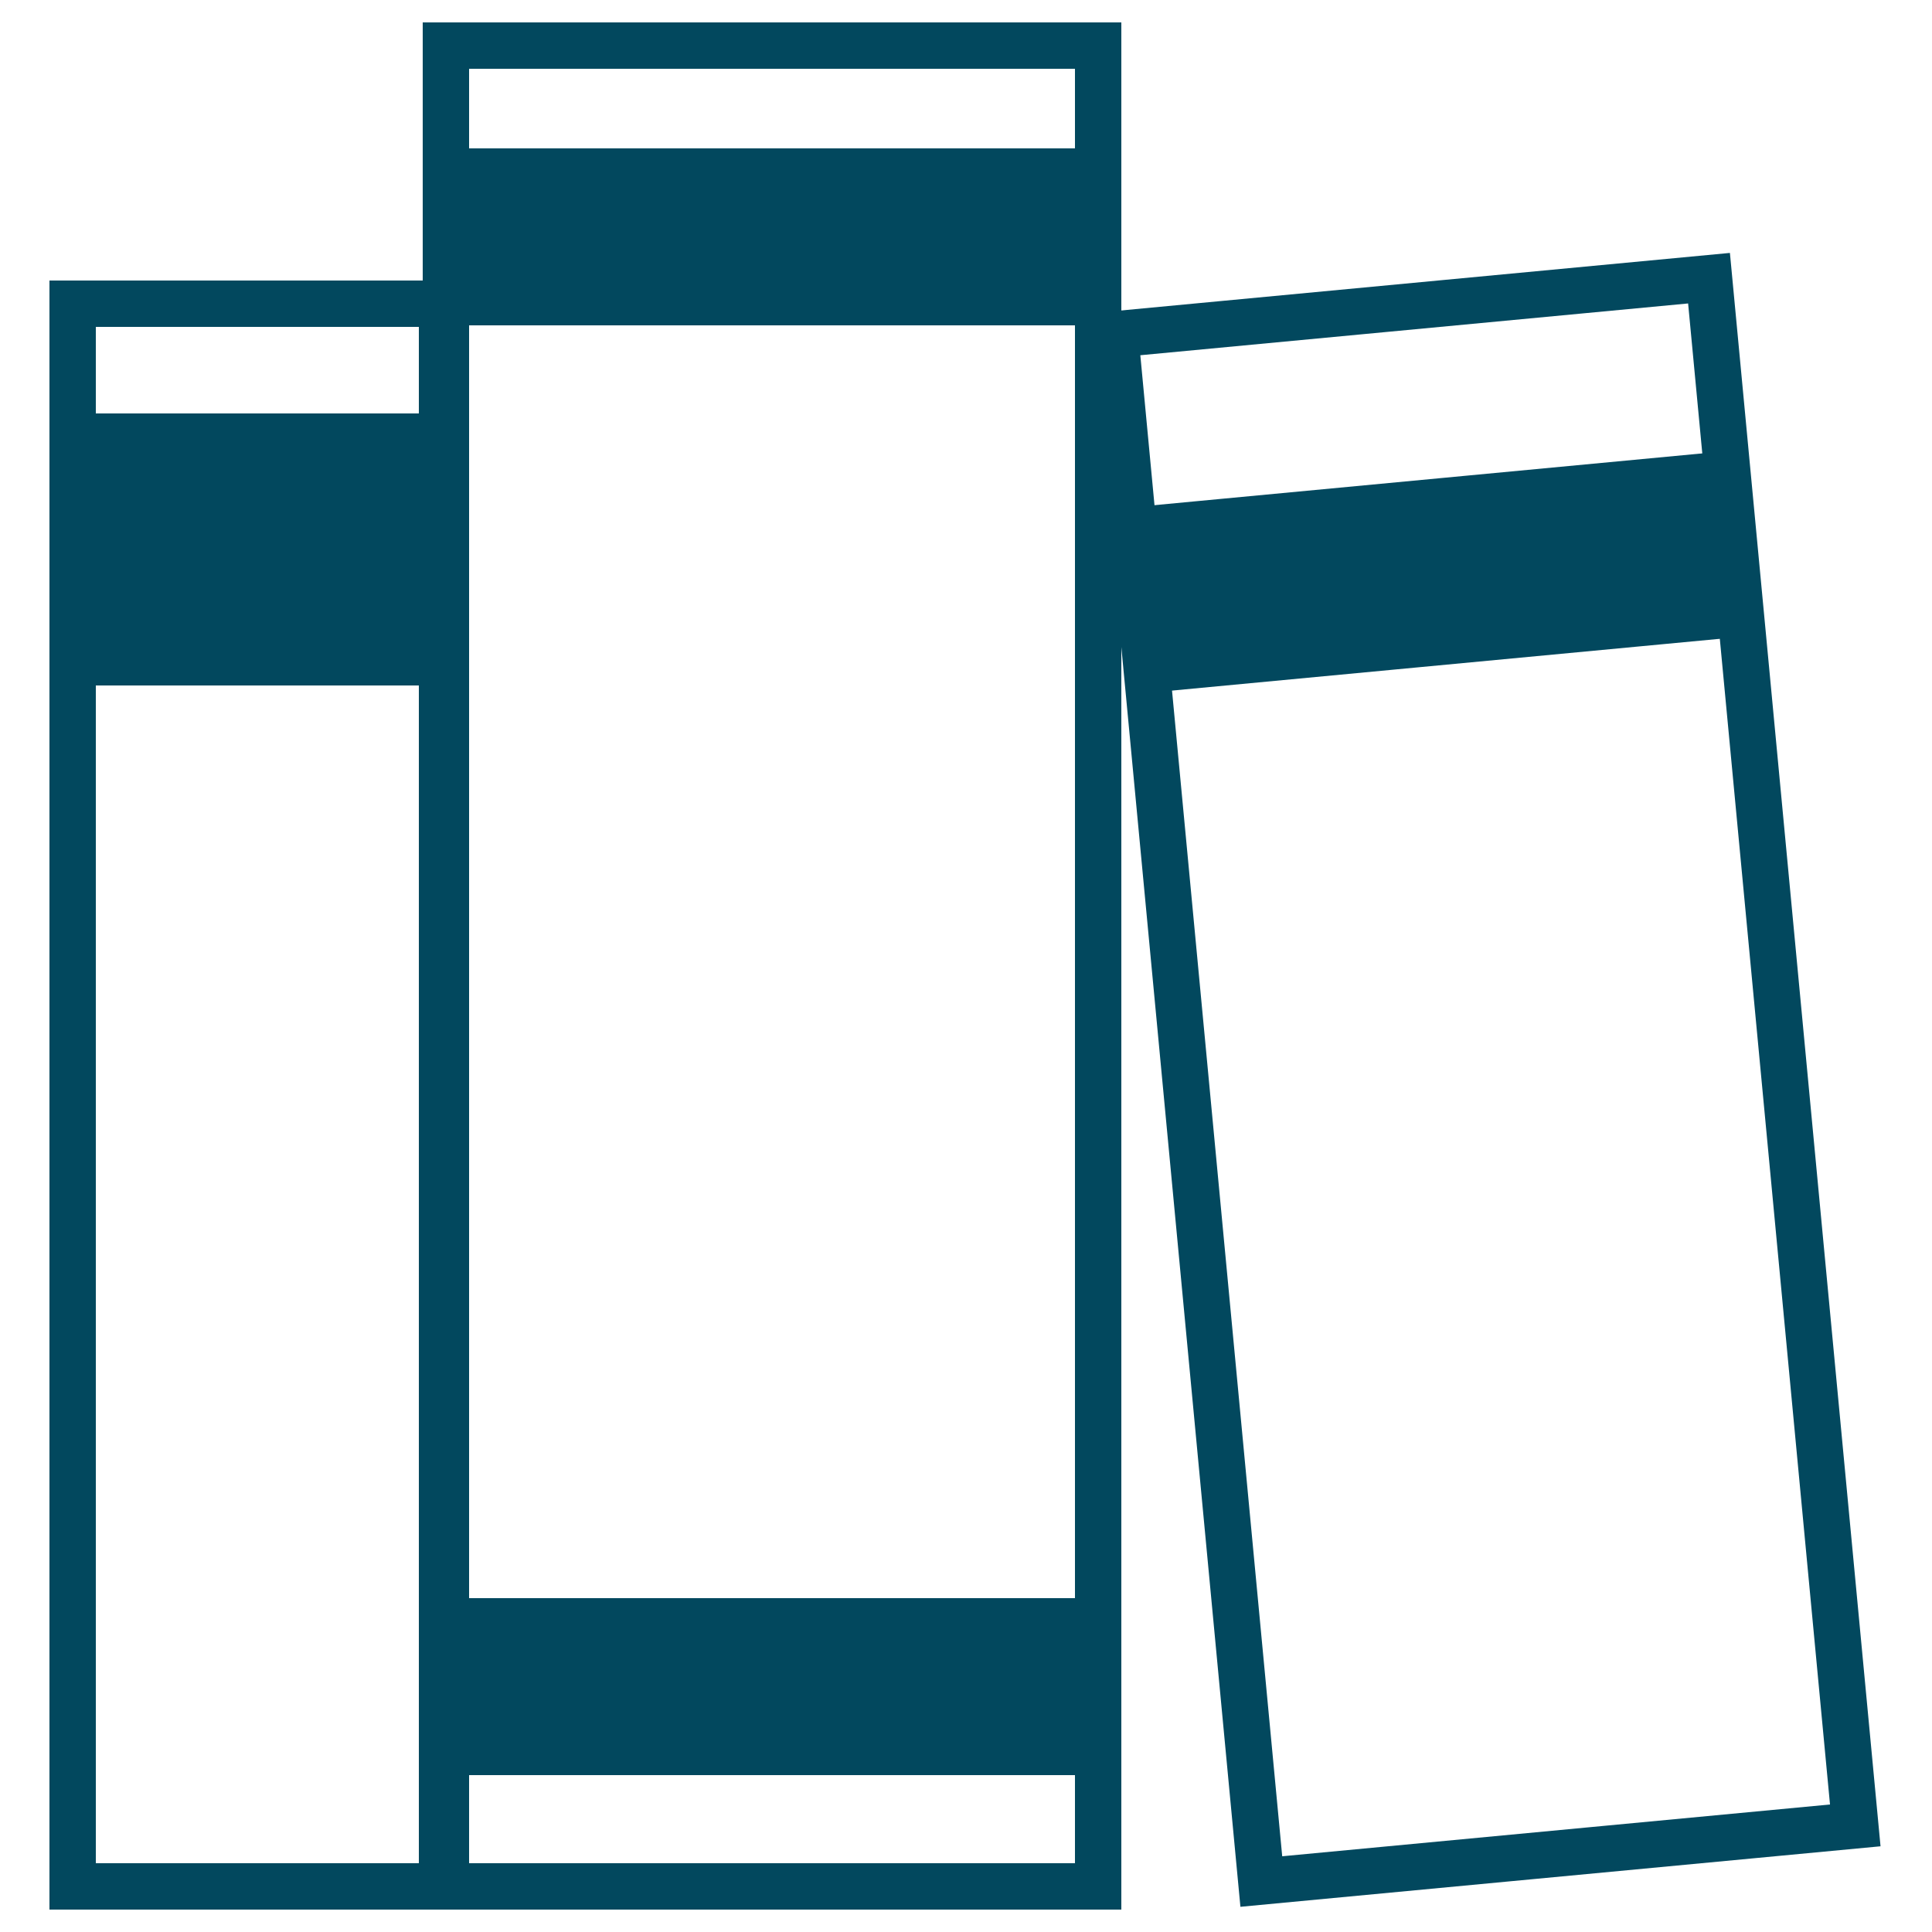
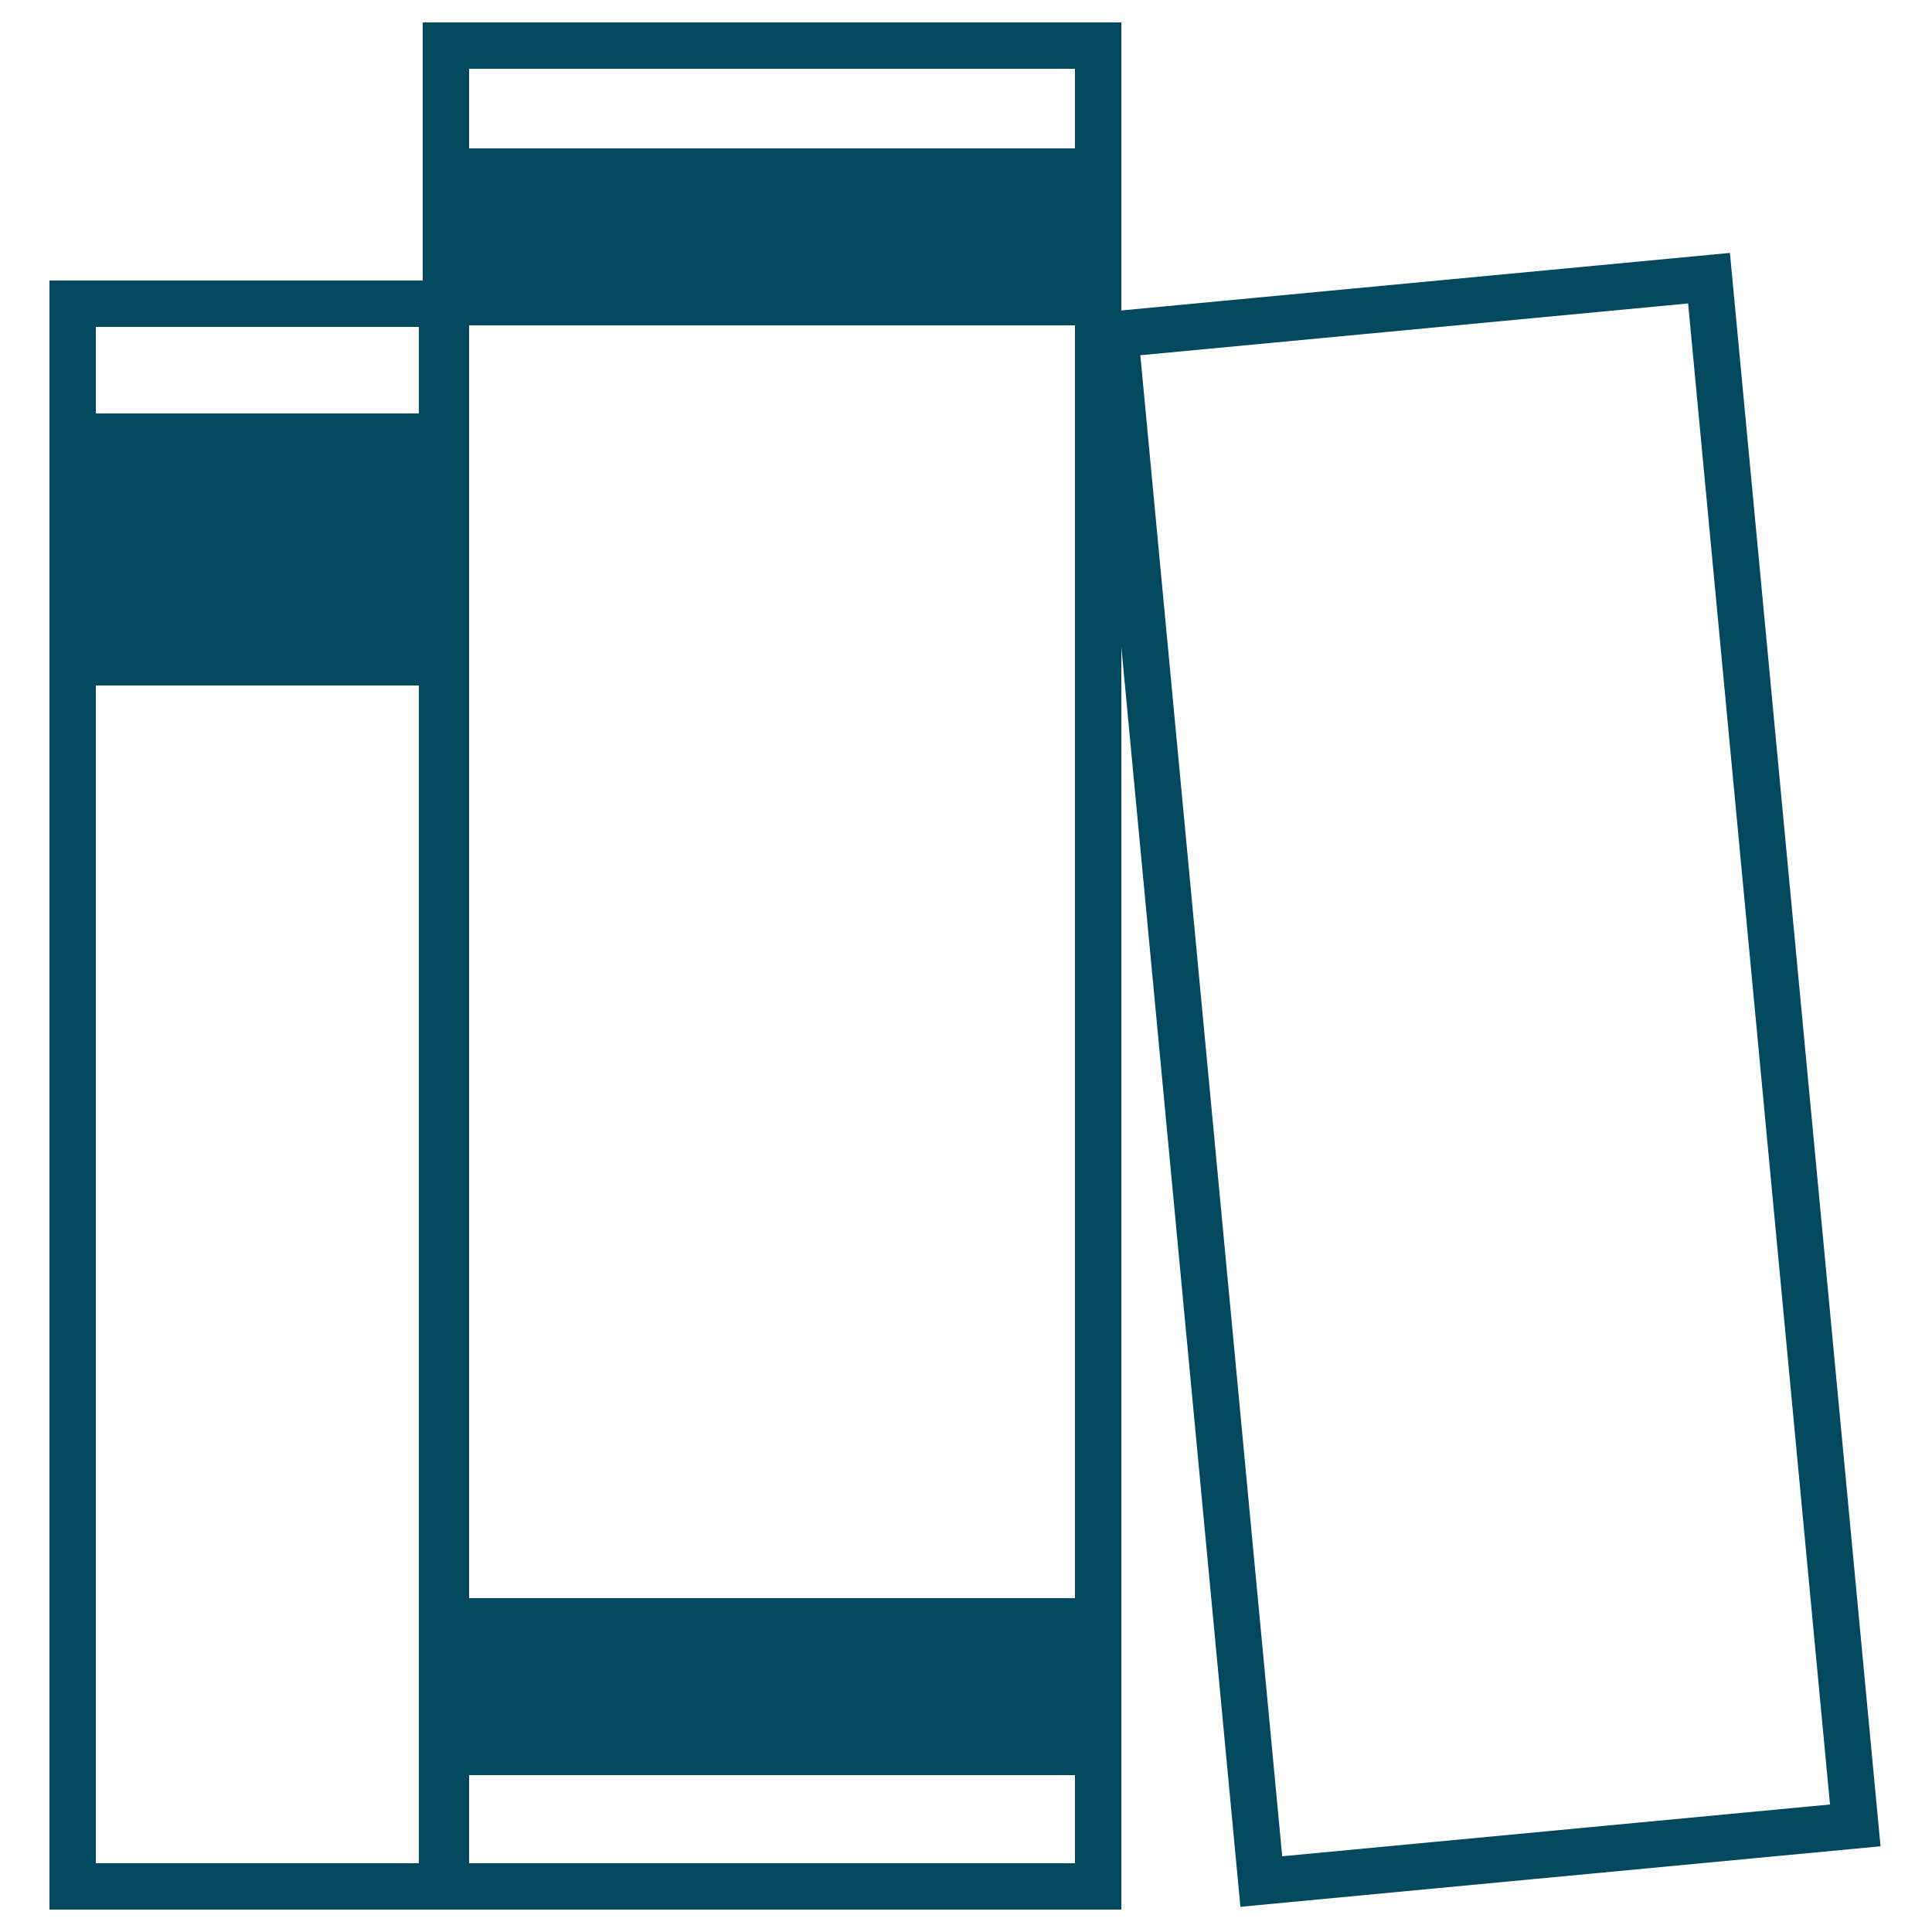
<svg xmlns="http://www.w3.org/2000/svg" id="Layer_1" version="1.1" viewBox="0 0 250 250">
  <defs>
    <style>
      .st0, .st1 {
        fill: none;
      }

      .st0, .st1, .st2, .st3 {
        stroke: #02485e;
      }

      .st0, .st3 {
        stroke-miterlimit: 10;
        stroke-width: 6px;
      }

      .st1, .st2 {
        stroke-miterlimit: 10;
        stroke-width: 6px;
      }

      .st2, .st3 {
        fill: #02485e;
      }
    </style>
  </defs>
  <g id="Phase_2">
    <g id="Library-98_6px_">
      <rect class="st0" x="9.4" y="39.3" width="47.8" height="204.8" />
      <rect class="st0" x="57.7" y="5.9" width="84.4" height="238.2" />
      <rect class="st1" x="153.7" y="39" width="77.2" height="201.1" transform="translate(-12.4 18.9) rotate(-5.4)" />
      <rect class="st3" x="58" y="22.2" width="81.2" height="16.9" />
-       <rect class="st2" x="148" y="64.9" width="74.6" height="18.1" transform="translate(-6.2 17.9) rotate(-5.4)" />
      <rect class="st3" x="10" y="56.5" width="45.2" height="29.2" />
      <rect class="st3" x="58" y="209.8" width="81.8" height="16.9" />
    </g>
  </g>
</svg>